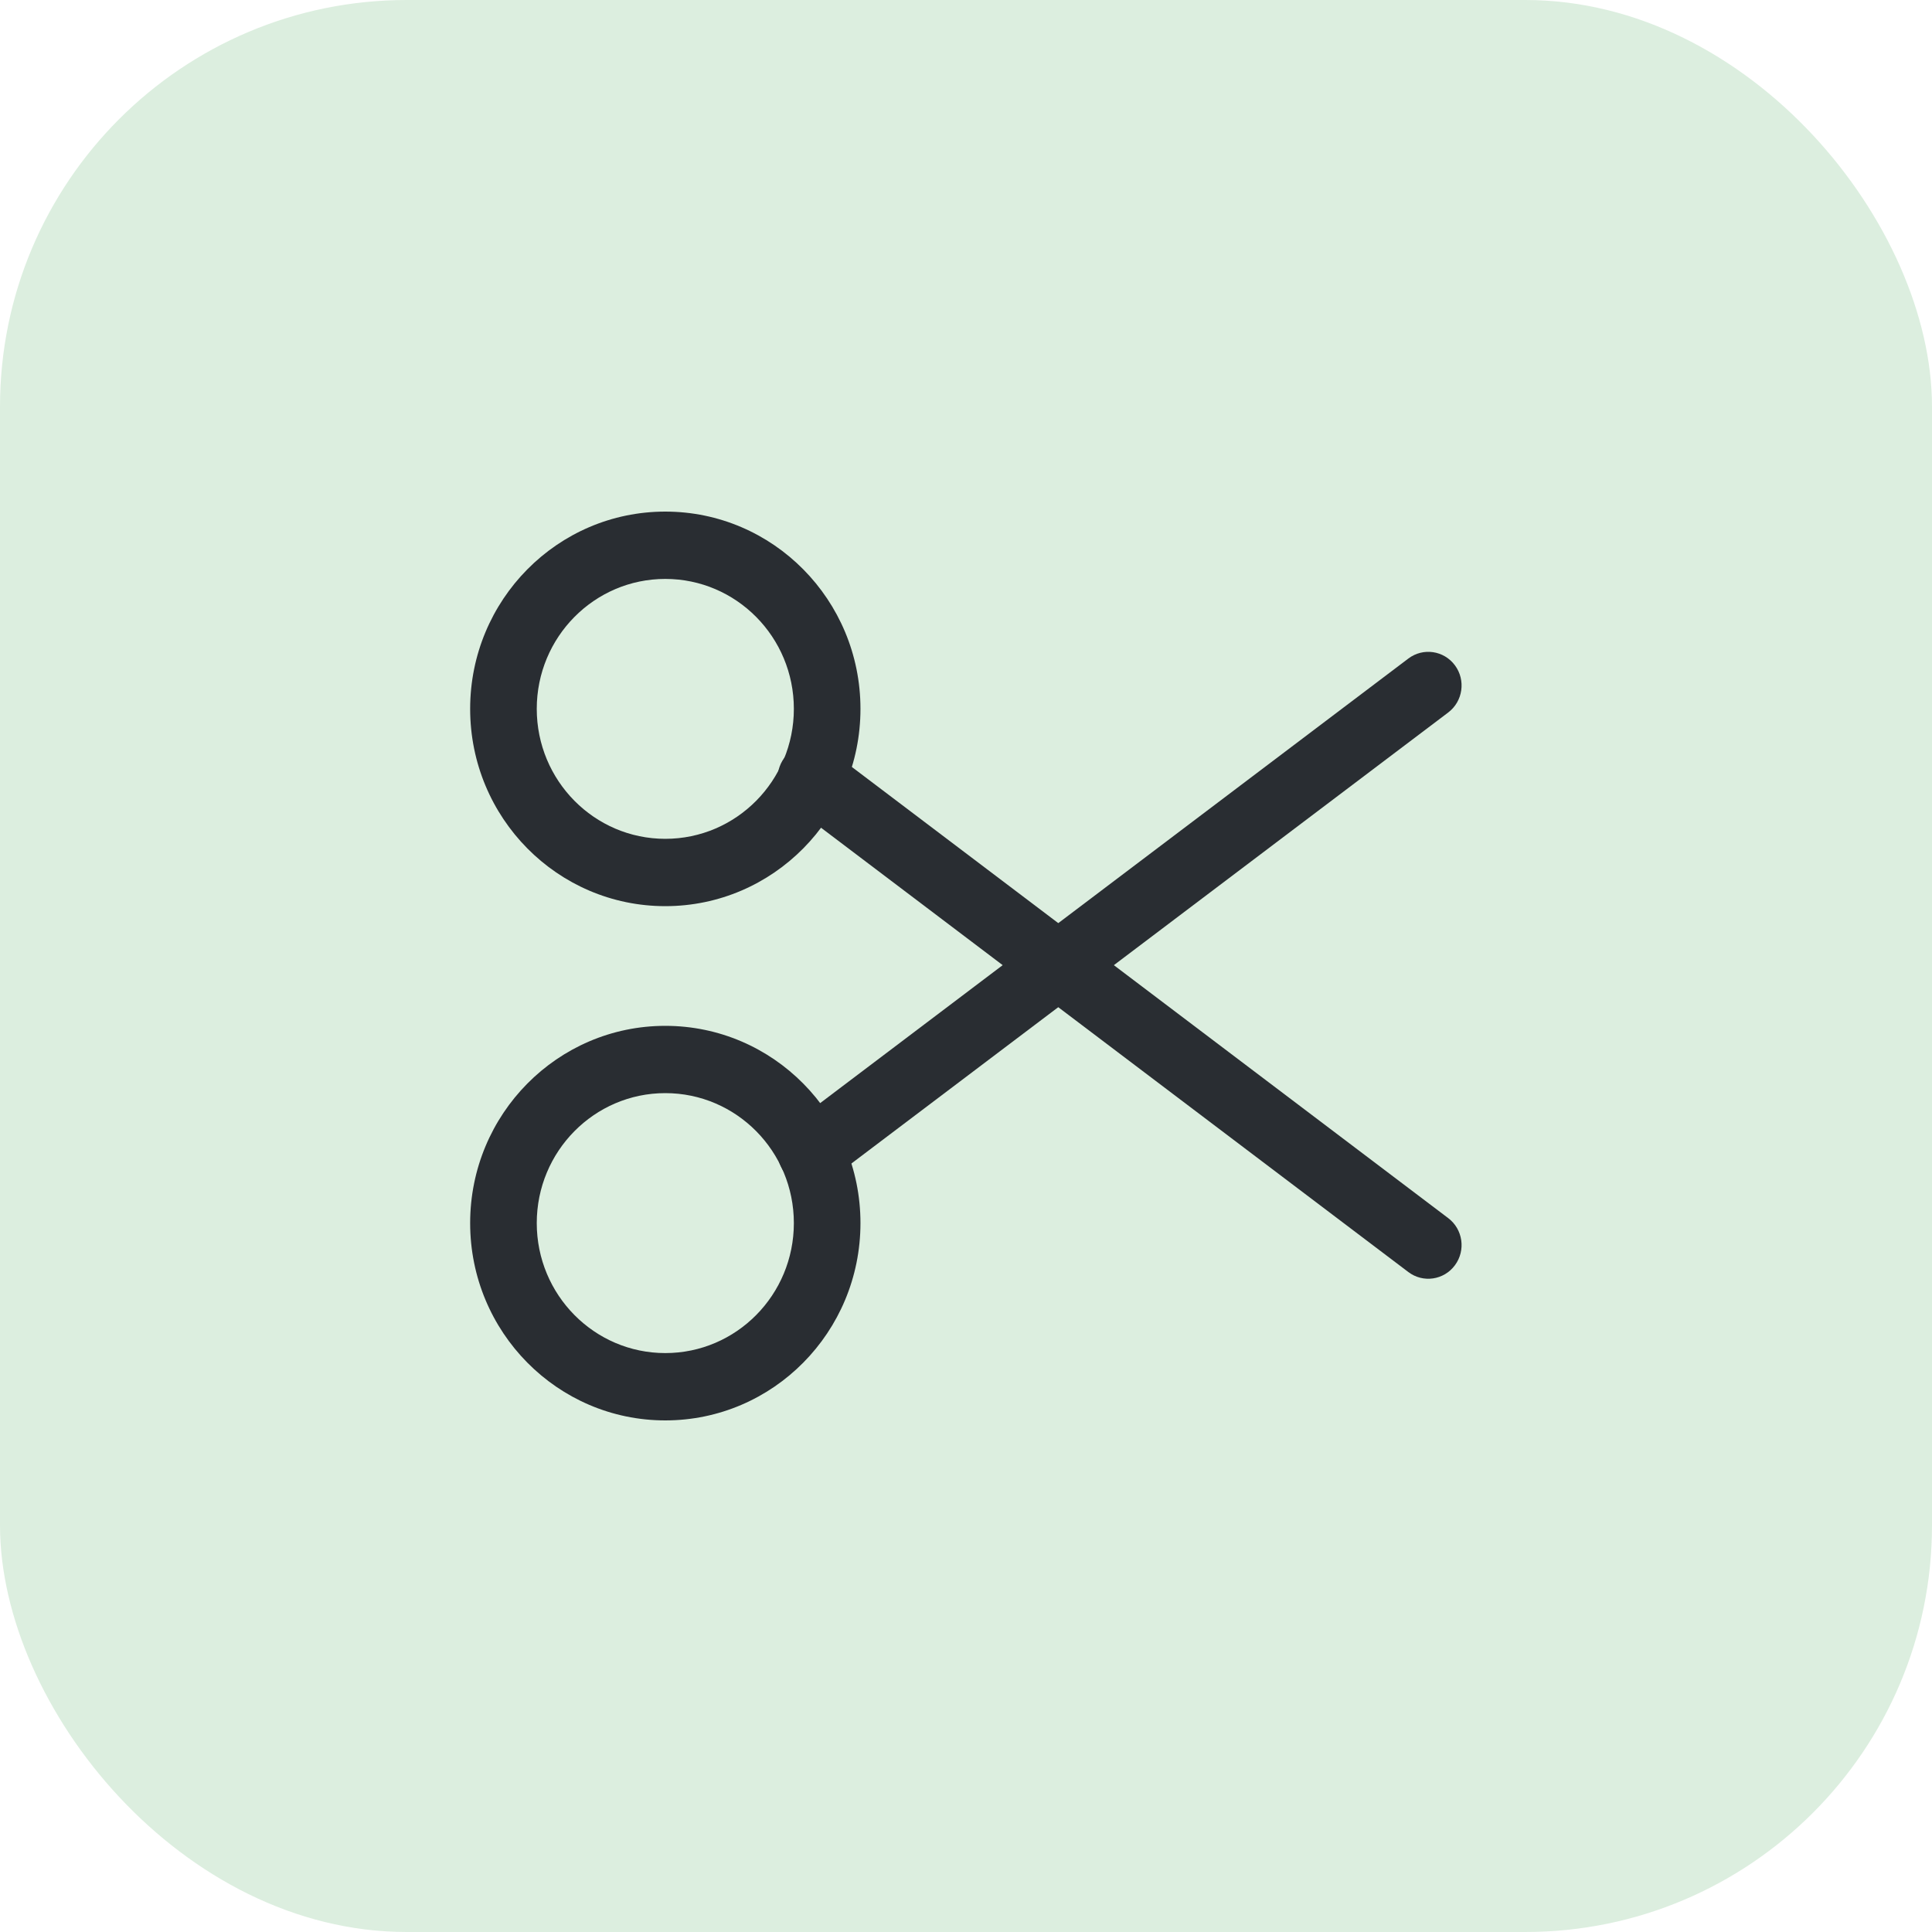
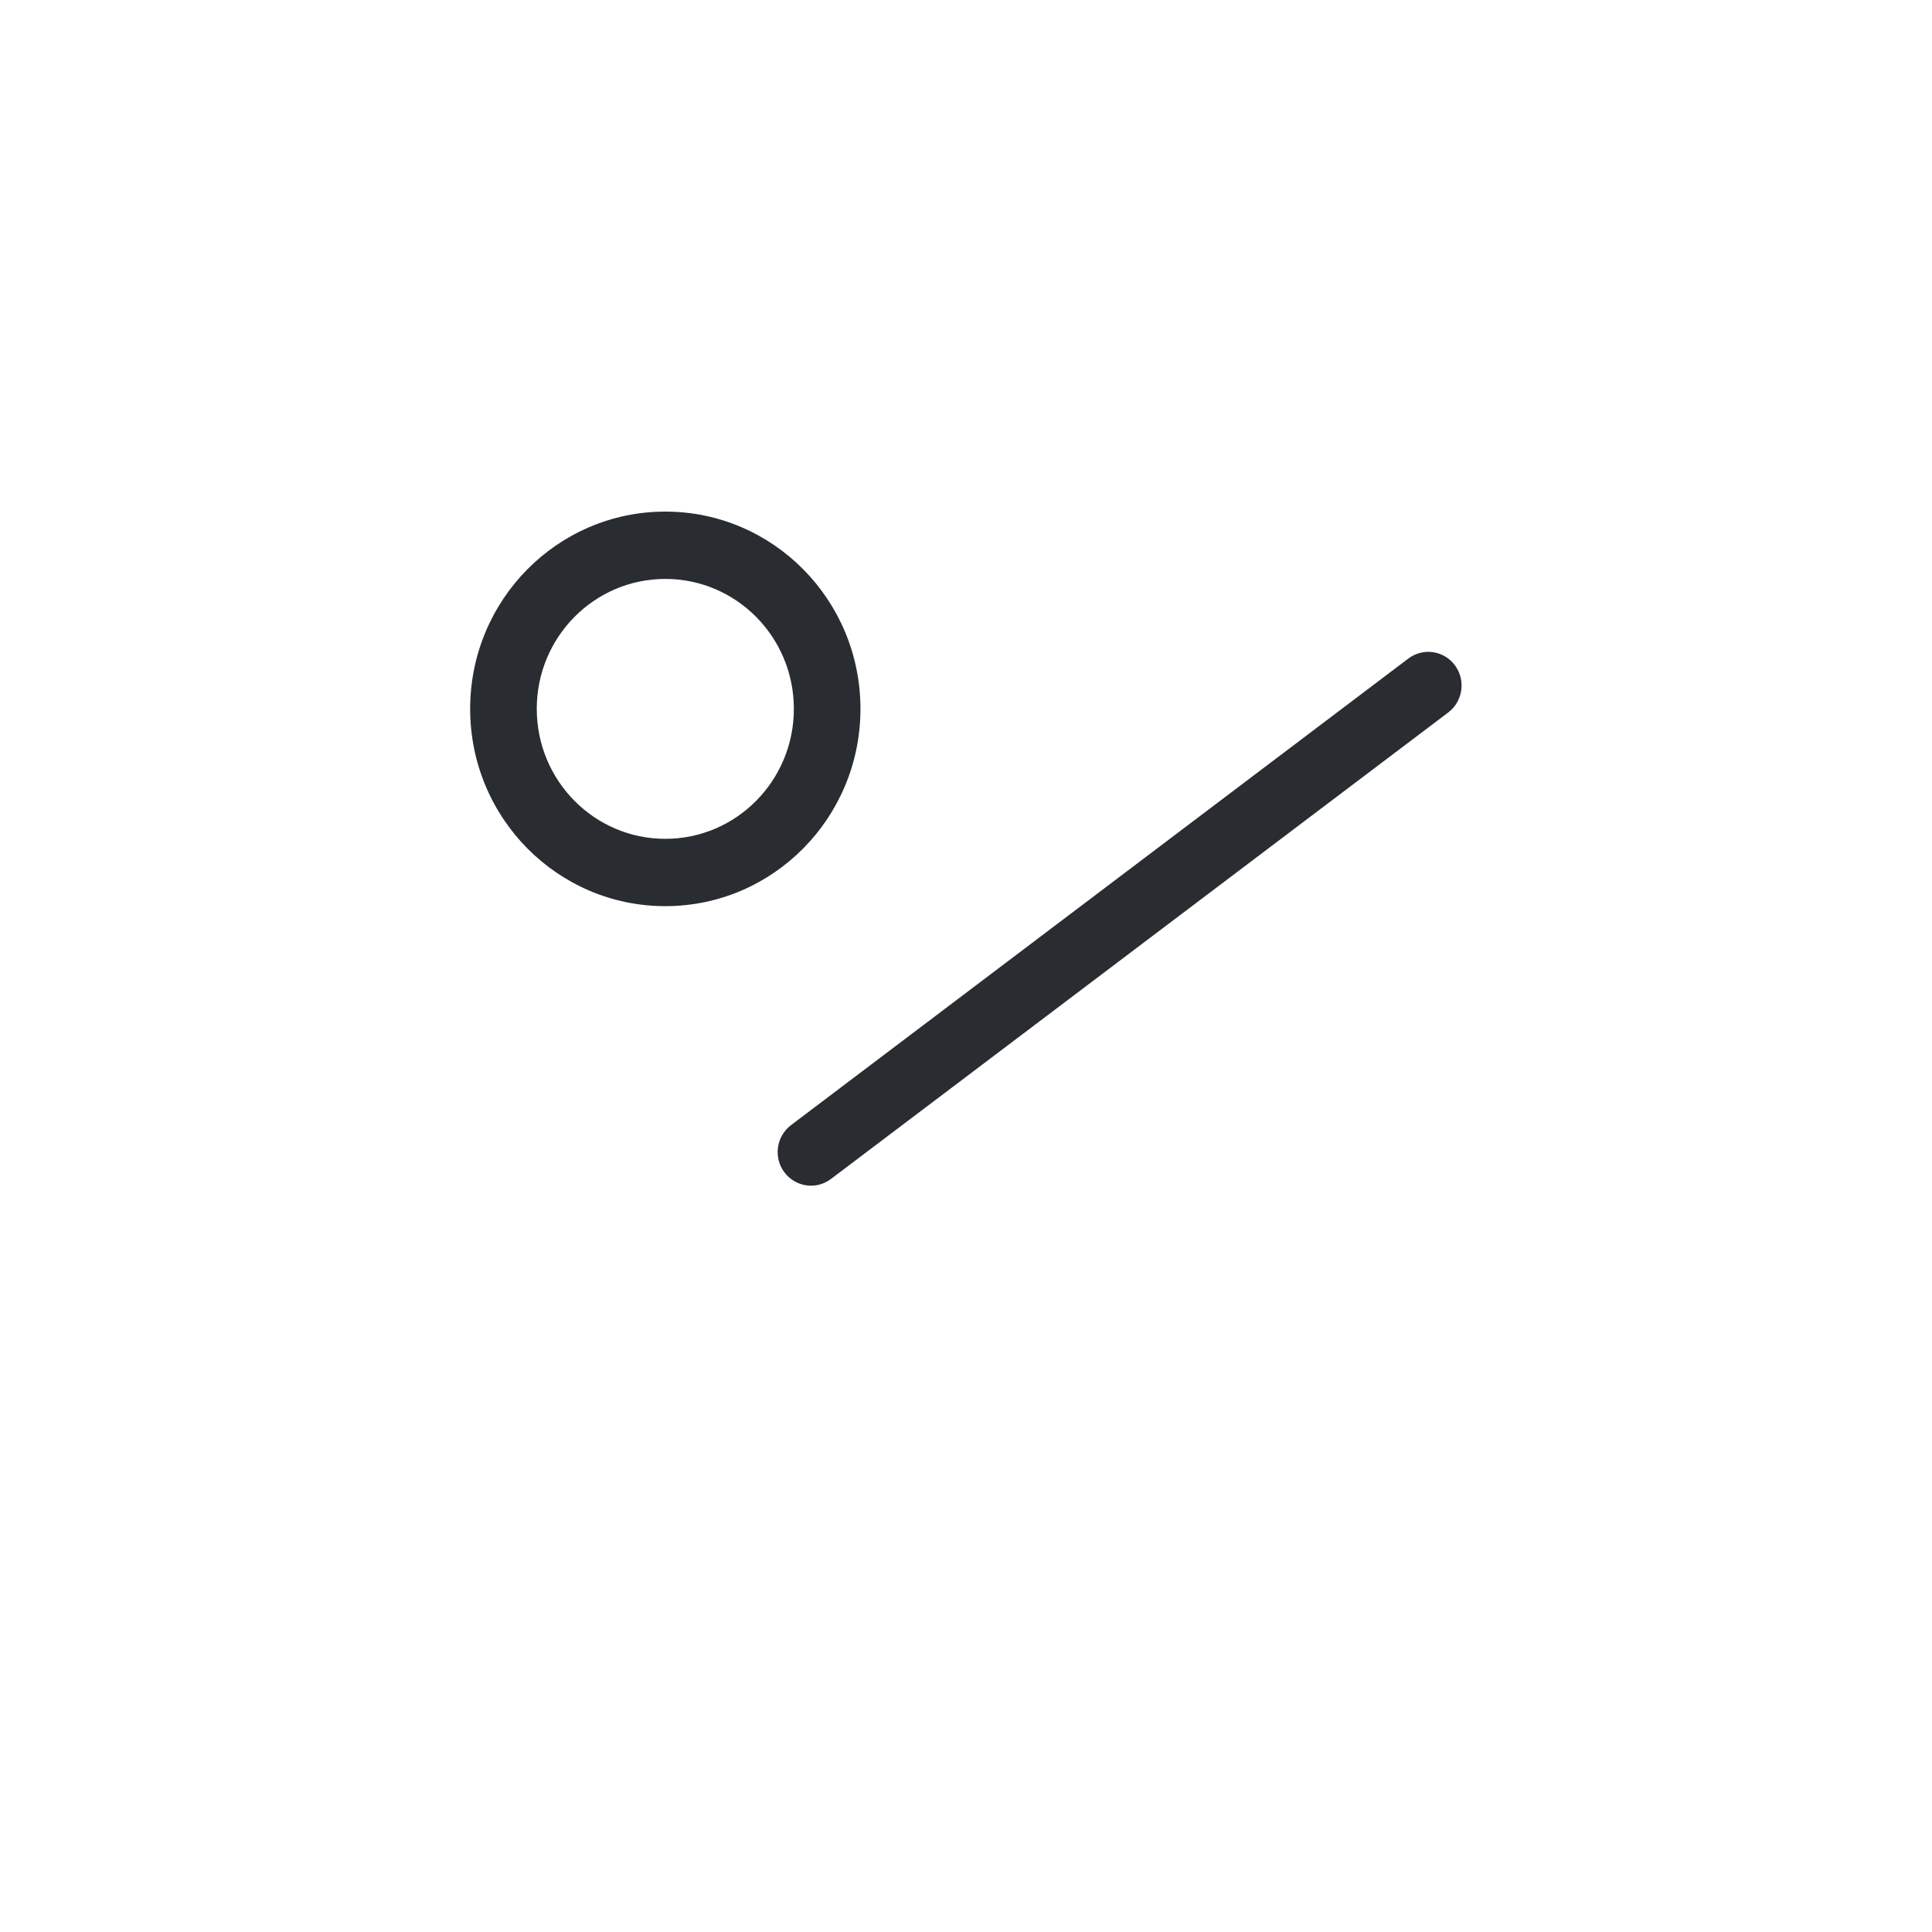
<svg xmlns="http://www.w3.org/2000/svg" width="40" height="40" viewBox="0 0 40 40" fill="none">
-   <rect width="40" height="40" rx="8.421" fill="#DCEEDF" />
  <path fill-rule="evenodd" clip-rule="evenodd" d="M13.774 11.986C12.305 11.986 11.113 13.19 11.113 14.676C11.113 16.162 12.305 17.367 13.774 17.367C15.245 17.367 16.436 16.162 16.436 14.676C16.436 13.19 15.245 11.986 13.774 11.986ZM9.734 14.676C9.734 12.421 11.543 10.592 13.774 10.592C16.006 10.592 17.815 12.421 17.815 14.676C17.815 16.932 16.006 18.761 13.774 18.761C11.543 18.761 9.734 16.932 9.734 14.676Z" fill="#292D32" />
-   <path fill-rule="evenodd" clip-rule="evenodd" d="M13.774 22.632C12.305 22.632 11.113 23.837 11.113 25.323C11.113 26.809 12.305 28.014 13.774 28.014C15.245 28.014 16.436 26.809 16.436 25.323C16.436 23.837 15.245 22.632 13.774 22.632ZM9.734 25.323C9.734 23.067 11.543 21.239 13.774 21.239C16.006 21.239 17.815 23.067 17.815 25.323C17.815 27.579 16.006 29.408 13.774 29.408C11.543 29.408 9.734 27.579 9.734 25.323Z" fill="#292D32" />
  <path fill-rule="evenodd" clip-rule="evenodd" d="M30.123 13.775C30.351 14.083 30.289 14.52 29.984 14.751L17.203 24.41C16.898 24.64 16.466 24.577 16.238 24.269C16.01 23.961 16.073 23.524 16.378 23.294L29.159 13.634C29.463 13.404 29.895 13.467 30.123 13.775Z" fill="#292D32" />
-   <path fill-rule="evenodd" clip-rule="evenodd" d="M16.238 15.691C16.466 15.383 16.898 15.32 17.203 15.551L29.984 25.22C30.289 25.451 30.351 25.887 30.123 26.195C29.895 26.504 29.463 26.567 29.158 26.336L16.377 16.667C16.072 16.436 16.01 15.999 16.238 15.691Z" fill="#292D32" />
</svg>